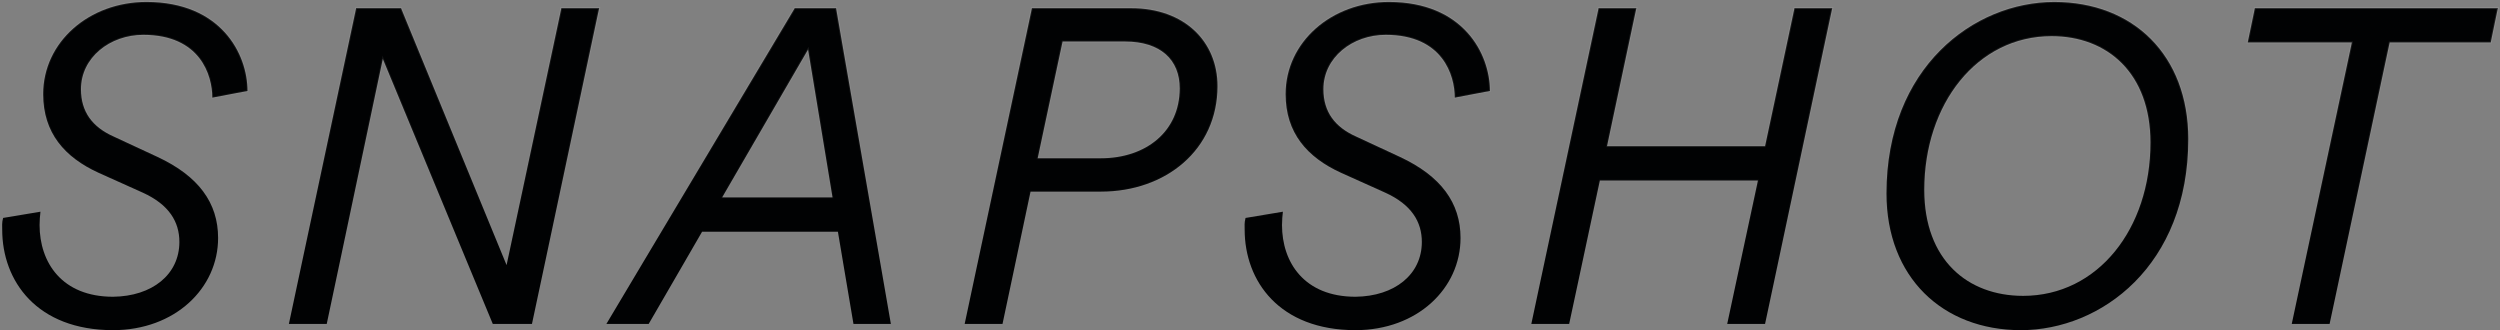
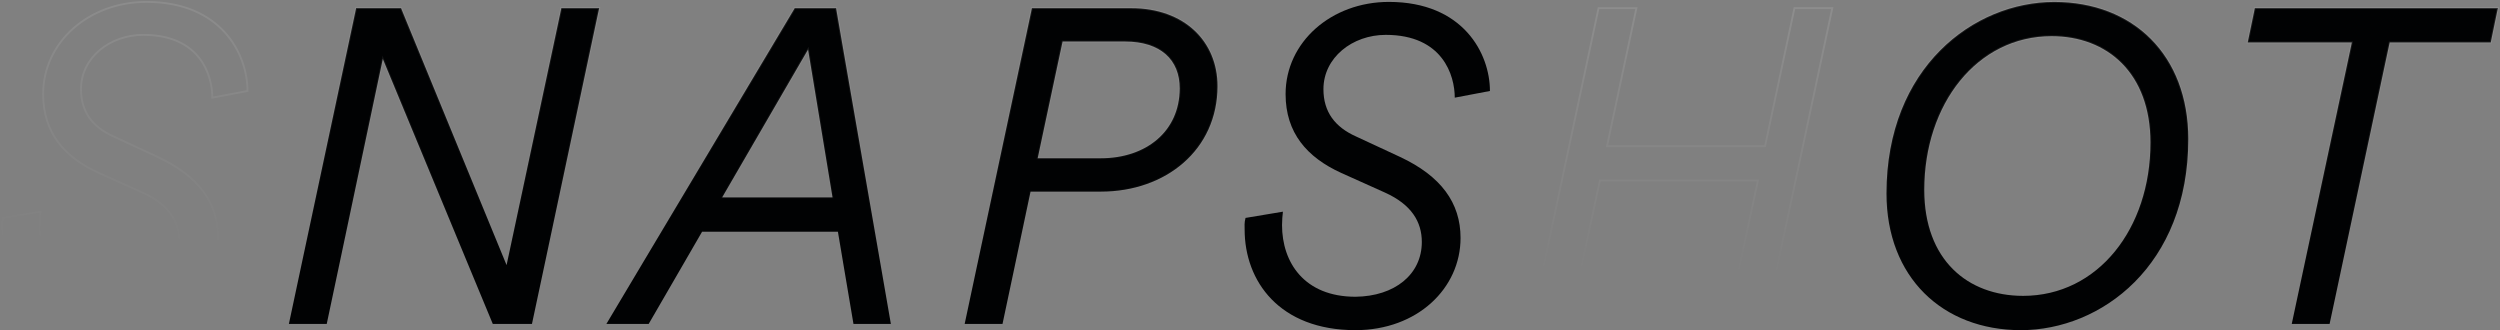
<svg xmlns="http://www.w3.org/2000/svg" width="1310" height="173" viewBox="0 0 1310 173" fill="none">
  <rect x="0" y="0" width="1310" height="173" fill="#808080" stroke="none" />
-   <path d="M59.236 155.497C79.764 155.263 93.994 143.828 93.994 126.791C93.994 116.289 88.629 107.187 74.632 100.886L51.771 90.617C33.808 82.449 22.611 69.613 22.611 49.309C22.611 22.004 46.639 1 76.731 1C115.689 1 129.686 28.072 129.686 47.676L111.257 51.176C111.257 39.508 104.958 18.27 75.099 18.27C57.603 18.27 42.44 30.172 42.44 46.742C42.44 58.645 48.505 66.579 59.469 71.48L82.564 82.216C104.025 92.251 114.289 106.254 114.289 124.691C114.289 151.062 91.661 173 59.236 173C19.345 173 1.149 147.328 1.149 120.256C1.149 118.623 0.916 116.756 1.616 114.189L21.211 110.921C20.978 113.022 20.745 115.355 20.745 117.923C20.745 137.526 32.408 155.497 59.236 155.497Z" fill="#010203" />
  <path d="M278.747 169.733H258.219L200.599 30.872L171.206 169.733H151.377L186.602 4.267H210.163L265.45 138.927L294.144 4.267H313.972L278.747 169.733Z" fill="#010203" />
  <path d="M447.218 169.733L439.054 121.423H367.904L339.91 169.733H317.749L416.426 4.267H438.12L466.814 169.733H447.218ZM423.424 25.971L378.401 103.453H436.254L423.424 25.971Z" fill="#010203" />
  <path d="M540.712 4.267H592.733C620.727 4.267 637.989 21.771 637.989 45.108C637.989 78.482 610.929 100.419 576.87 100.419H540.012L525.316 169.733H505.487L540.712 4.267ZM589.467 21.771H556.808L543.745 82.916H576.87C600.431 82.916 618.161 68.913 618.161 46.275C618.161 31.339 608.13 21.771 589.467 21.771Z" fill="#010203" />
  <path d="M710.275 155.497C730.803 155.263 745.033 143.828 745.033 126.791C745.033 116.289 739.668 107.187 725.671 100.886L702.81 90.617C684.847 82.449 673.65 69.613 673.65 49.309C673.65 22.004 697.678 1 727.771 1C766.728 1 780.725 28.072 780.725 47.676L762.296 51.176C762.296 39.508 755.997 18.27 726.138 18.27C708.642 18.27 693.479 30.172 693.479 46.742C693.479 58.645 699.544 66.579 710.508 71.48L733.603 82.216C755.064 92.251 765.329 106.254 765.329 124.691C765.329 151.062 742.701 173 710.275 173C670.384 173 652.188 147.328 652.188 120.256C652.188 118.623 651.955 116.756 652.655 114.189L672.25 110.921C672.017 113.022 671.784 115.355 671.784 117.923C671.784 137.526 683.448 155.497 710.275 155.497Z" fill="#010203" />
-   <path d="M924.888 169.733H905.059L921.155 94.585H838.341L822.245 169.733H802.416L837.641 4.267H857.47L842.074 76.615H924.888L940.284 4.267H960.113L924.888 169.733Z" fill="#010203" />
  <path d="M988.504 101.353C988.504 35.307 1034.23 1 1076.45 1C1117.74 1 1146.67 28.772 1146.67 72.881C1146.67 139.16 1100.94 173 1058.95 173C1017.9 173 988.504 145.228 988.504 101.353ZM1126.84 74.748C1126.84 38.341 1104.21 18.97 1075.05 18.97C1035.86 18.97 1008.33 54.677 1008.33 99.486C1008.33 136.126 1030.96 155.03 1060.12 155.03C1099.31 155.03 1126.84 119.79 1126.84 74.748Z" fill="#010203" />
  <path d="M1305.16 22.238H1252.2L1220.71 169.733H1200.88L1232.37 22.238H1177.79L1181.52 4.267H1308.89L1305.16 22.238Z" fill="#010203" />
  <path d="M59.236 155.497C79.764 155.263 93.994 143.828 93.994 126.791C93.994 116.289 88.629 107.187 74.632 100.886L51.771 90.617C33.808 82.449 22.611 69.613 22.611 49.309C22.611 22.004 46.639 1 76.731 1C115.689 1 129.686 28.072 129.686 47.676L111.257 51.176C111.257 39.508 104.958 18.27 75.099 18.27C57.603 18.27 42.44 30.172 42.44 46.742C42.44 58.645 48.505 66.579 59.469 71.48L82.564 82.216C104.025 92.251 114.289 106.254 114.289 124.691C114.289 151.062 91.661 173 59.236 173C19.345 173 1.149 147.328 1.149 120.256C1.149 118.623 0.916 116.756 1.616 114.189L21.211 110.921C20.978 113.022 20.745 115.355 20.745 117.923C20.745 137.526 32.408 155.497 59.236 155.497Z" stroke="url(#paint0_linear_179_668)" />
  <path d="M278.747 169.733H258.219L200.599 30.872L171.206 169.733H151.377L186.602 4.267H210.163L265.45 138.927L294.144 4.267H313.972L278.747 169.733Z" stroke="url(#paint1_linear_179_668)" />
  <path d="M447.218 169.733L439.054 121.423H367.904L339.91 169.733H317.749L416.426 4.267H438.12L466.814 169.733H447.218ZM423.424 25.971L378.401 103.453H436.254L423.424 25.971Z" stroke="url(#paint2_linear_179_668)" />
  <path d="M540.712 4.267H592.733C620.727 4.267 637.989 21.771 637.989 45.108C637.989 78.482 610.929 100.419 576.87 100.419H540.012L525.316 169.733H505.487L540.712 4.267ZM589.467 21.771H556.808L543.745 82.916H576.87C600.431 82.916 618.161 68.913 618.161 46.275C618.161 31.339 608.13 21.771 589.467 21.771Z" stroke="url(#paint3_linear_179_668)" />
-   <path d="M710.275 155.497C730.803 155.263 745.033 143.828 745.033 126.791C745.033 116.289 739.668 107.187 725.671 100.886L702.81 90.617C684.847 82.449 673.65 69.613 673.65 49.309C673.65 22.004 697.678 1 727.771 1C766.728 1 780.725 28.072 780.725 47.676L762.296 51.176C762.296 39.508 755.997 18.27 726.138 18.27C708.642 18.27 693.479 30.172 693.479 46.742C693.479 58.645 699.544 66.579 710.508 71.48L733.603 82.216C755.064 92.251 765.329 106.254 765.329 124.691C765.329 151.062 742.701 173 710.275 173C670.384 173 652.188 147.328 652.188 120.256C652.188 118.623 651.955 116.756 652.655 114.189L672.25 110.921C672.017 113.022 671.784 115.355 671.784 117.923C671.784 137.526 683.448 155.497 710.275 155.497Z" stroke="url(#paint4_linear_179_668)" />
  <path d="M924.888 169.733H905.059L921.155 94.585H838.341L822.245 169.733H802.416L837.641 4.267H857.47L842.074 76.615H924.888L940.284 4.267H960.113L924.888 169.733Z" stroke="url(#paint5_linear_179_668)" />
  <path d="M988.504 101.353C988.504 35.307 1034.23 1 1076.45 1C1117.74 1 1146.67 28.772 1146.67 72.881C1146.67 139.16 1100.94 173 1058.95 173C1017.9 173 988.504 145.228 988.504 101.353ZM1126.84 74.748C1126.84 38.341 1104.21 18.97 1075.05 18.97C1035.86 18.97 1008.33 54.677 1008.33 99.486C1008.33 136.126 1030.96 155.03 1060.12 155.03C1099.31 155.03 1126.84 119.79 1126.84 74.748Z" stroke="url(#paint6_linear_179_668)" />
  <path d="M1305.16 22.238H1252.2L1220.71 169.733H1200.88L1232.37 22.238H1177.79L1181.52 4.267H1308.89L1305.16 22.238Z" stroke="url(#paint7_linear_179_668)" />
  <defs>
    <linearGradient id="paint0_linear_179_668" x1="534.5" y1="-136" x2="526.5" y2="272" gradientUnits="userSpaceOnUse">
      <stop stop-color="white" stop-opacity="0.2" />
      <stop offset="0.681" stop-color="white" stop-opacity="0" />
    </linearGradient>
    <linearGradient id="paint1_linear_179_668" x1="534.5" y1="-136" x2="526.5" y2="272" gradientUnits="userSpaceOnUse">
      <stop stop-color="white" stop-opacity="0.2" />
      <stop offset="0.681" stop-color="white" stop-opacity="0" />
    </linearGradient>
    <linearGradient id="paint2_linear_179_668" x1="534.5" y1="-136" x2="526.5" y2="272" gradientUnits="userSpaceOnUse">
      <stop stop-color="white" stop-opacity="0.2" />
      <stop offset="0.681" stop-color="white" stop-opacity="0" />
    </linearGradient>
    <linearGradient id="paint3_linear_179_668" x1="534.5" y1="-136" x2="526.5" y2="272" gradientUnits="userSpaceOnUse">
      <stop stop-color="white" stop-opacity="0.2" />
      <stop offset="0.681" stop-color="white" stop-opacity="0" />
    </linearGradient>
    <linearGradient id="paint4_linear_179_668" x1="534.5" y1="-136" x2="526.5" y2="272" gradientUnits="userSpaceOnUse">
      <stop stop-color="white" stop-opacity="0.2" />
      <stop offset="0.681" stop-color="white" stop-opacity="0" />
    </linearGradient>
    <linearGradient id="paint5_linear_179_668" x1="534.5" y1="-136" x2="526.5" y2="272" gradientUnits="userSpaceOnUse">
      <stop stop-color="white" stop-opacity="0.2" />
      <stop offset="0.681" stop-color="white" stop-opacity="0" />
    </linearGradient>
    <linearGradient id="paint6_linear_179_668" x1="534.5" y1="-136" x2="526.5" y2="272" gradientUnits="userSpaceOnUse">
      <stop stop-color="white" stop-opacity="0.2" />
      <stop offset="0.681" stop-color="white" stop-opacity="0" />
    </linearGradient>
    <linearGradient id="paint7_linear_179_668" x1="534.5" y1="-136" x2="526.5" y2="272" gradientUnits="userSpaceOnUse">
      <stop stop-color="white" stop-opacity="0.2" />
      <stop offset="0.681" stop-color="white" stop-opacity="0" />
    </linearGradient>
  </defs>
</svg>